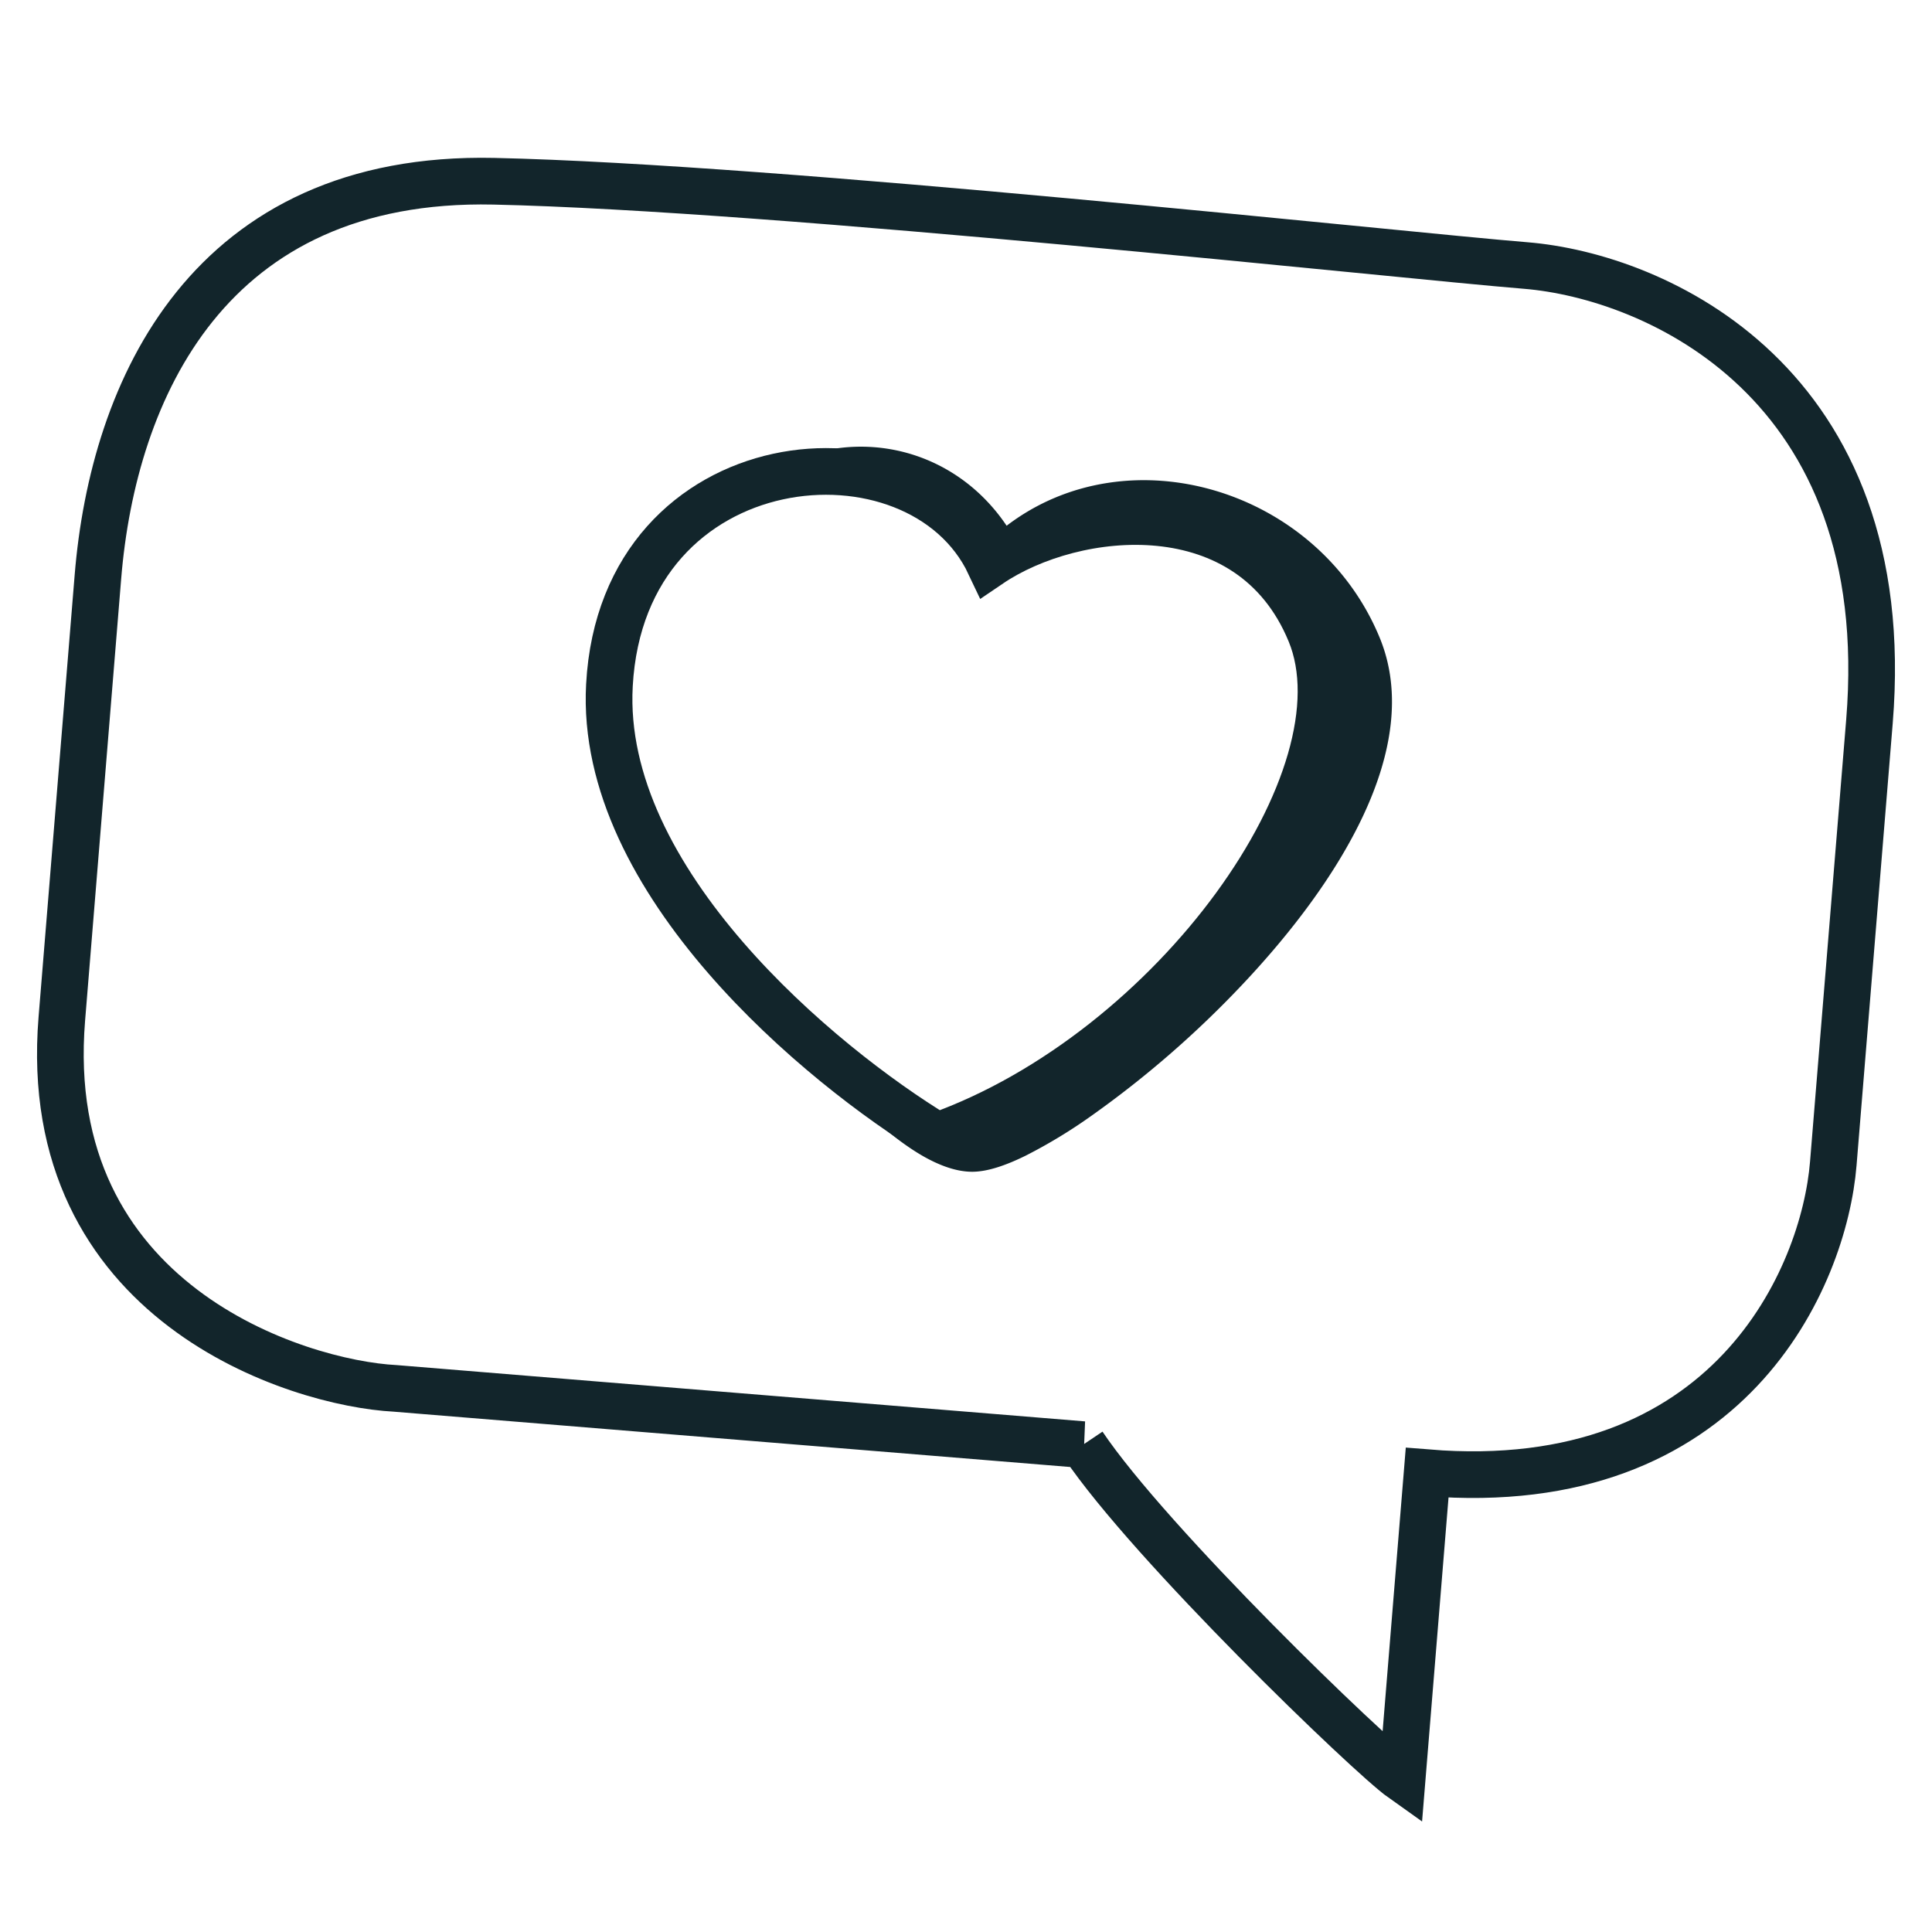
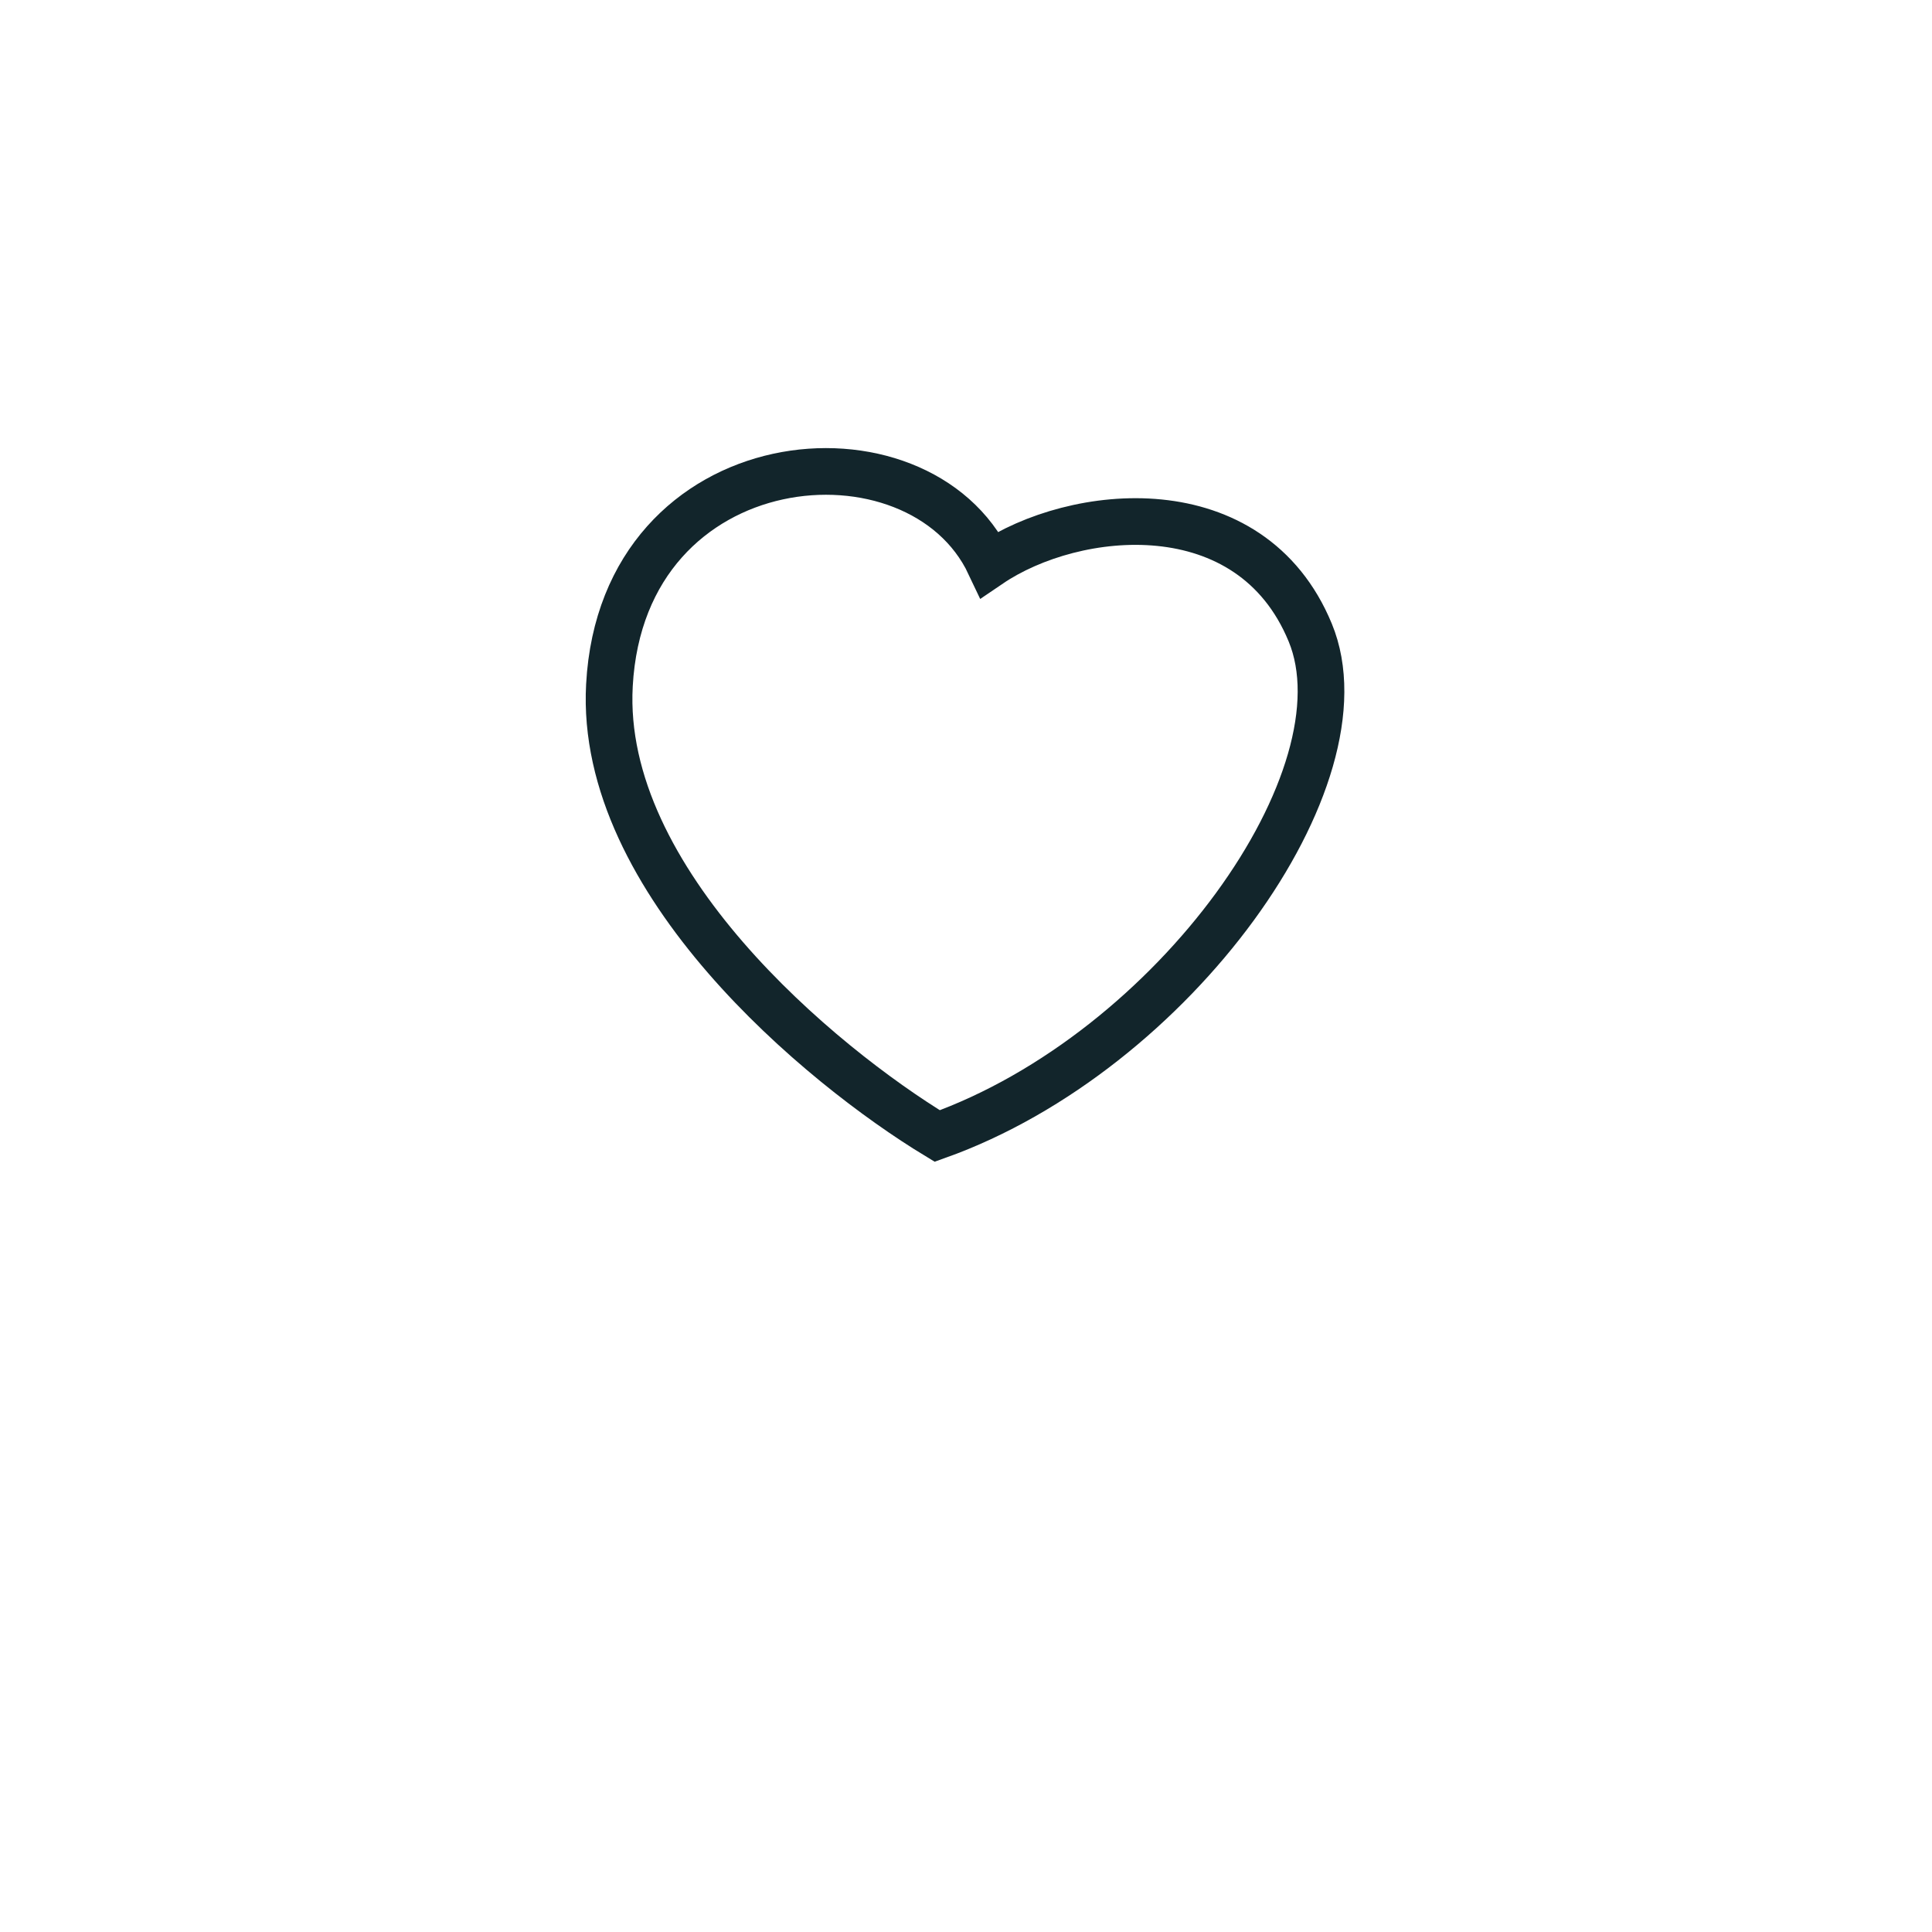
<svg xmlns="http://www.w3.org/2000/svg" width="32" height="32" fill="none">
-   <path stroke="#12252B" stroke-linecap="round" stroke-miterlimit="10" stroke-width=".773" d="M17.94 23.928c1.109 1.65 4.742 5.15 5.284 5.534l.414-5.069c5.014.41 6.574-3.243 6.727-5.12l.599-7.322c.46-5.632-3.556-7.378-5.692-7.553-2.137-.174-12.369-1.293-17.092-1.396C3.456 2.9 1.875 6.456 1.622 9.554l-.598 7.322c-.384 4.705 3.904 6.036 5.522 6.12l11.395.932z" />
  <path stroke="#12252B" stroke-miterlimit="10" stroke-width=".773" d="M10.094 11.35c-.178 3.247 3.5 6.296 5.43 7.466 3.922-1.399 7.165-5.95 6.177-8.34-.988-2.391-3.905-2.082-5.309-1.129-1.172-2.486-6.076-2.057-6.298 2.002z" />
-   <path fill="#12252B" fill-rule="evenodd" d="M16.673 8.708c-.736-1.095-2.01-1.528-3.183-1.205a3.01 3.01 0 0 0-1.026.51c1.504-.52 3.283-.034 3.928 1.336 1.404-.954 4.321-1.263 5.31 1.128.988 2.39-2.255 6.941-6.178 8.34a15.824 15.824 0 0 1-2.506-1.92c.484.663 1 1.24 1.487 1.672.276.245.55.449.808.594.252.14.525.245.79.245.264 0 .58-.116.886-.267a8.549 8.549 0 0 0 1.087-.659 16.76 16.76 0 0 0 2.498-2.171c.812-.86 1.554-1.835 2.01-2.813.454-.972.652-2.007.267-2.938-1.014-2.455-4.148-3.403-6.178-1.852z" clip-rule="evenodd" />
</svg>